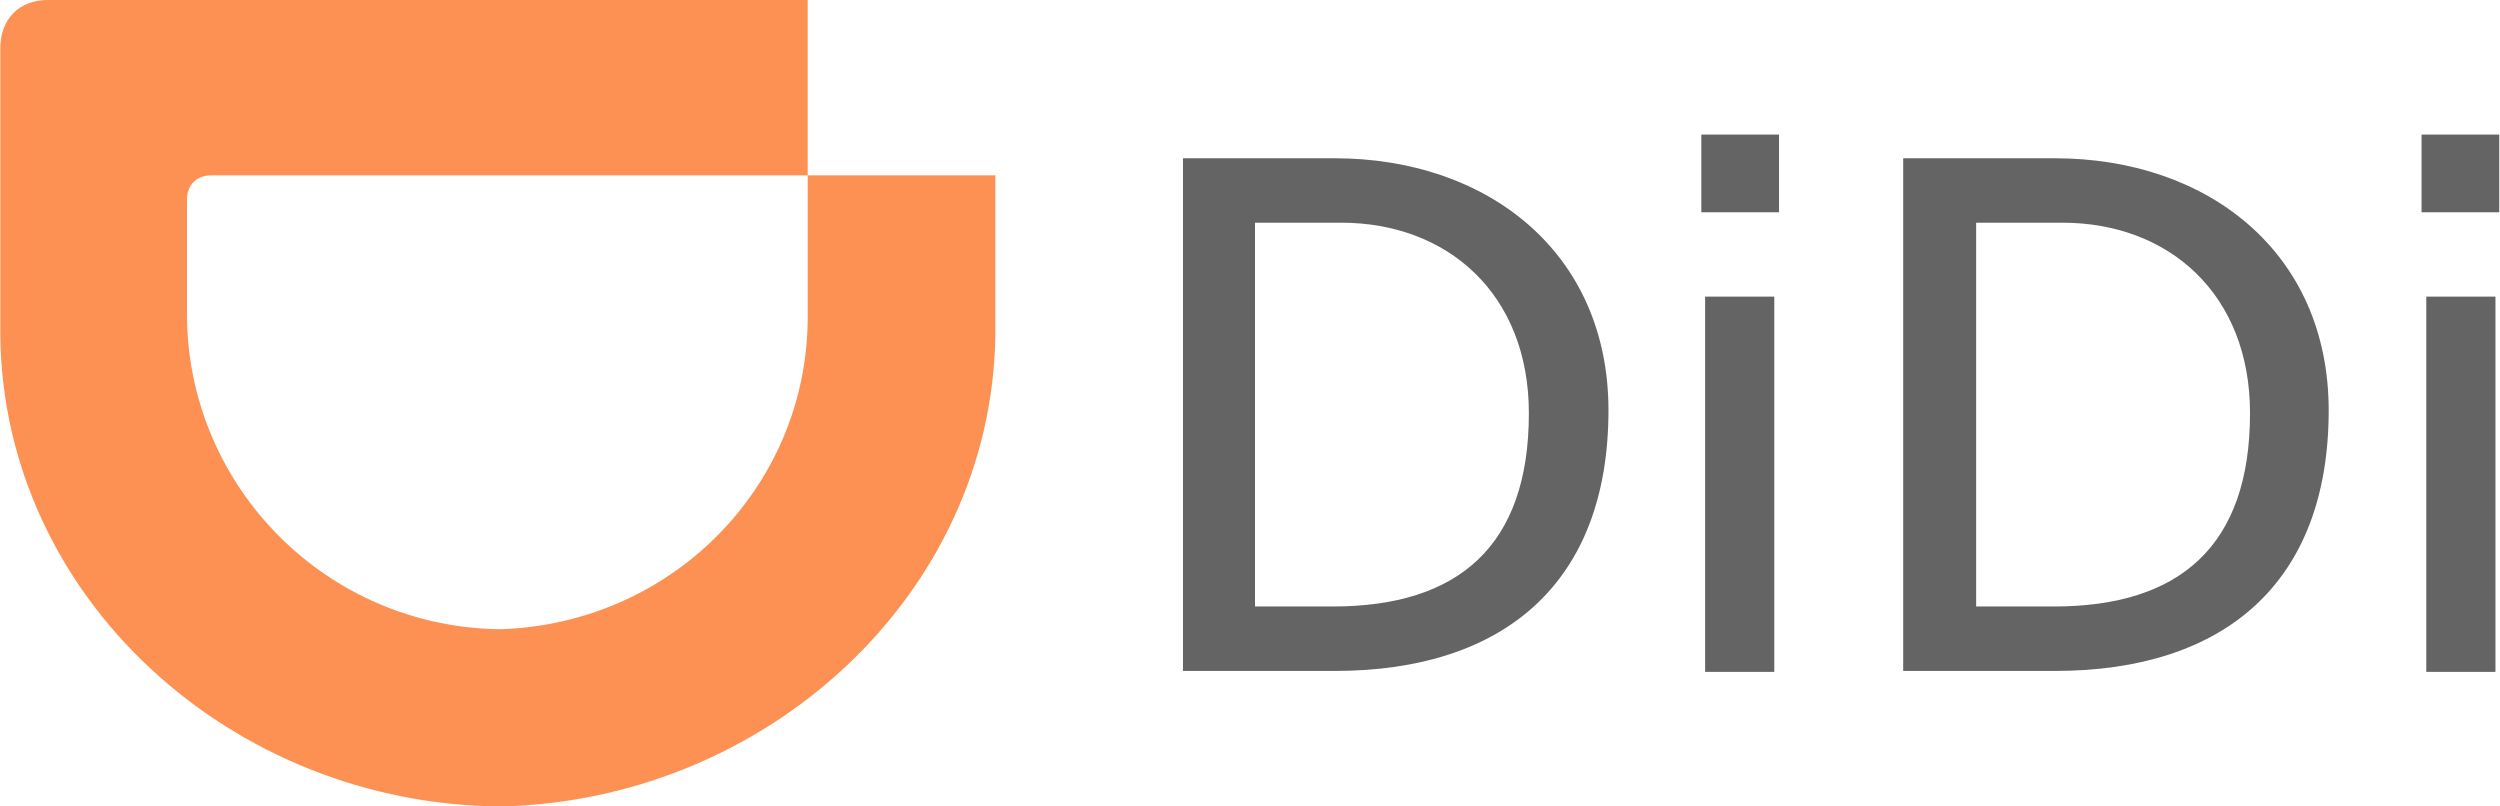
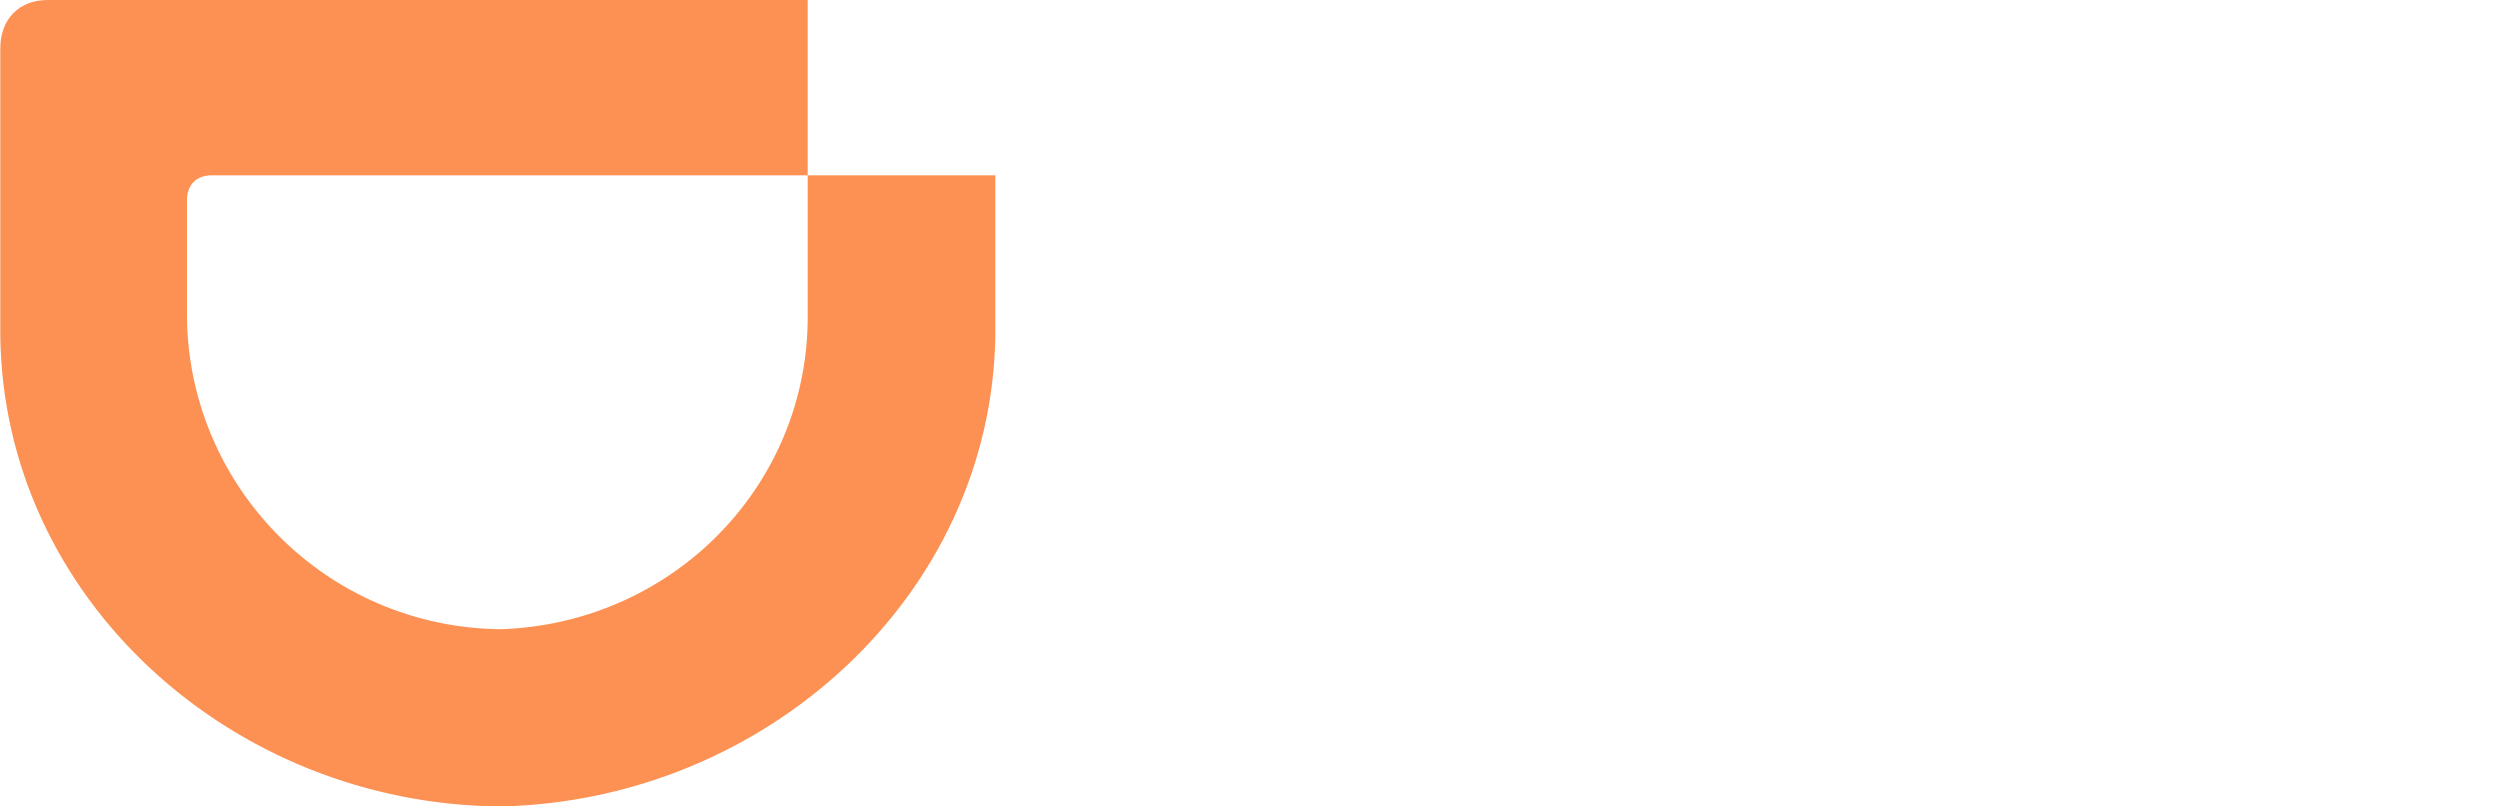
<svg xmlns="http://www.w3.org/2000/svg" width="124" height="40" viewBox="0 0 124 40" fill="none">
-   <path d="M58.675 7.85H66.196C73.763 7.85 79.78 12.503 79.78 20.353C79.78 28.907 74.609 33.279 66.196 33.279H58.675V7.85ZM62.295 30.082H66.102C72.353 30.082 75.832 27.074 75.832 20.494C75.832 14.571 71.789 11.046 66.525 11.046H62.248V30.082H62.295Z" fill="#646464" />
-   <path d="M88.24 10.529H84.386V6.675H88.24V10.529ZM84.574 14.712H88.005V33.325H84.574V14.712Z" fill="#646464" />
-   <path d="M94.398 7.85H101.919C109.486 7.85 115.503 12.503 115.503 20.353C115.503 28.907 110.332 33.279 101.919 33.279H94.398V7.85ZM98.064 30.082H101.872C108.123 30.082 111.601 27.074 111.601 20.494C111.601 14.571 107.559 11.046 102.295 11.046H98.017V30.082H98.064Z" fill="#646464" />
-   <path d="M123.963 10.529H120.109V6.675H123.963V10.529ZM120.344 14.712H123.775V33.325H120.344V14.712Z" fill="#646464" />
  <path fill-rule="evenodd" clip-rule="evenodd" d="M24.833 31.21C33.294 30.928 39.968 24.207 40.062 15.887V8.696H49.369V16.639C49.181 29.565 37.947 39.718 24.833 40C11.484 39.906 0.156 29.659 0.015 16.639V2.397C0.015 0.94 0.955 0 2.365 0H40.062V8.696H10.497C9.745 8.696 9.275 9.166 9.275 9.918V15.746C9.369 24.16 16.184 31.116 24.833 31.21Z" fill="#FC9153" />
</svg>